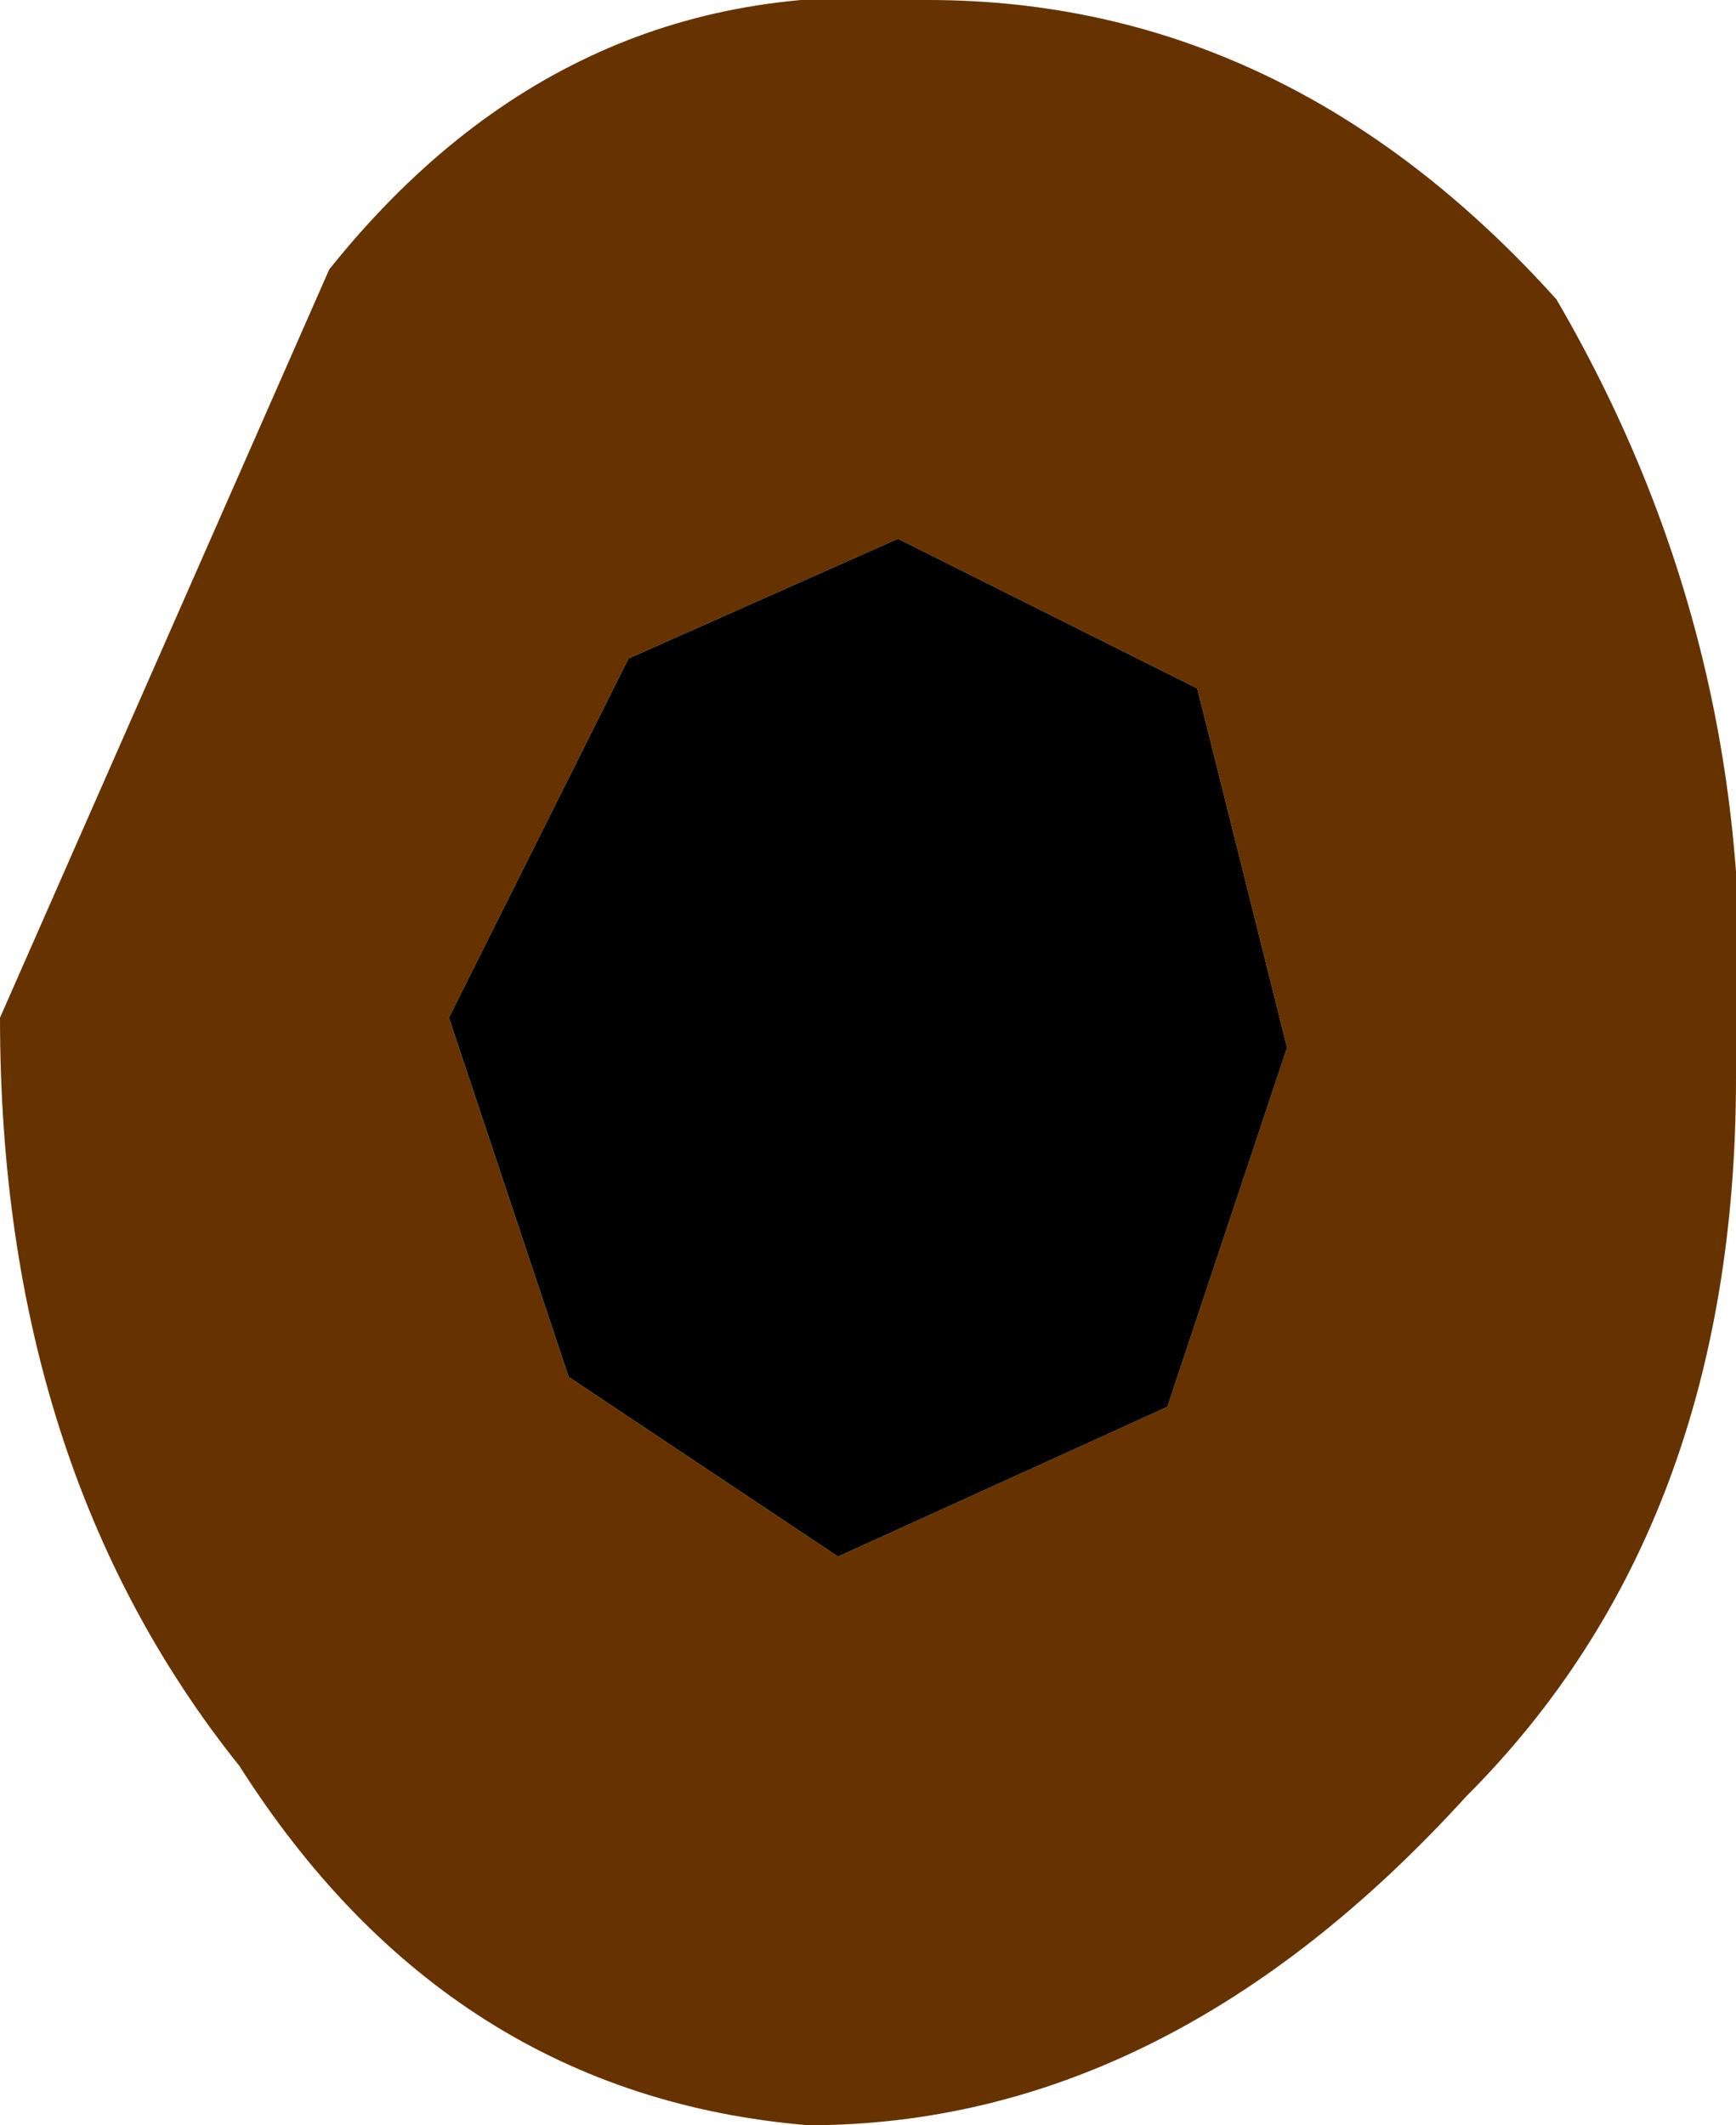
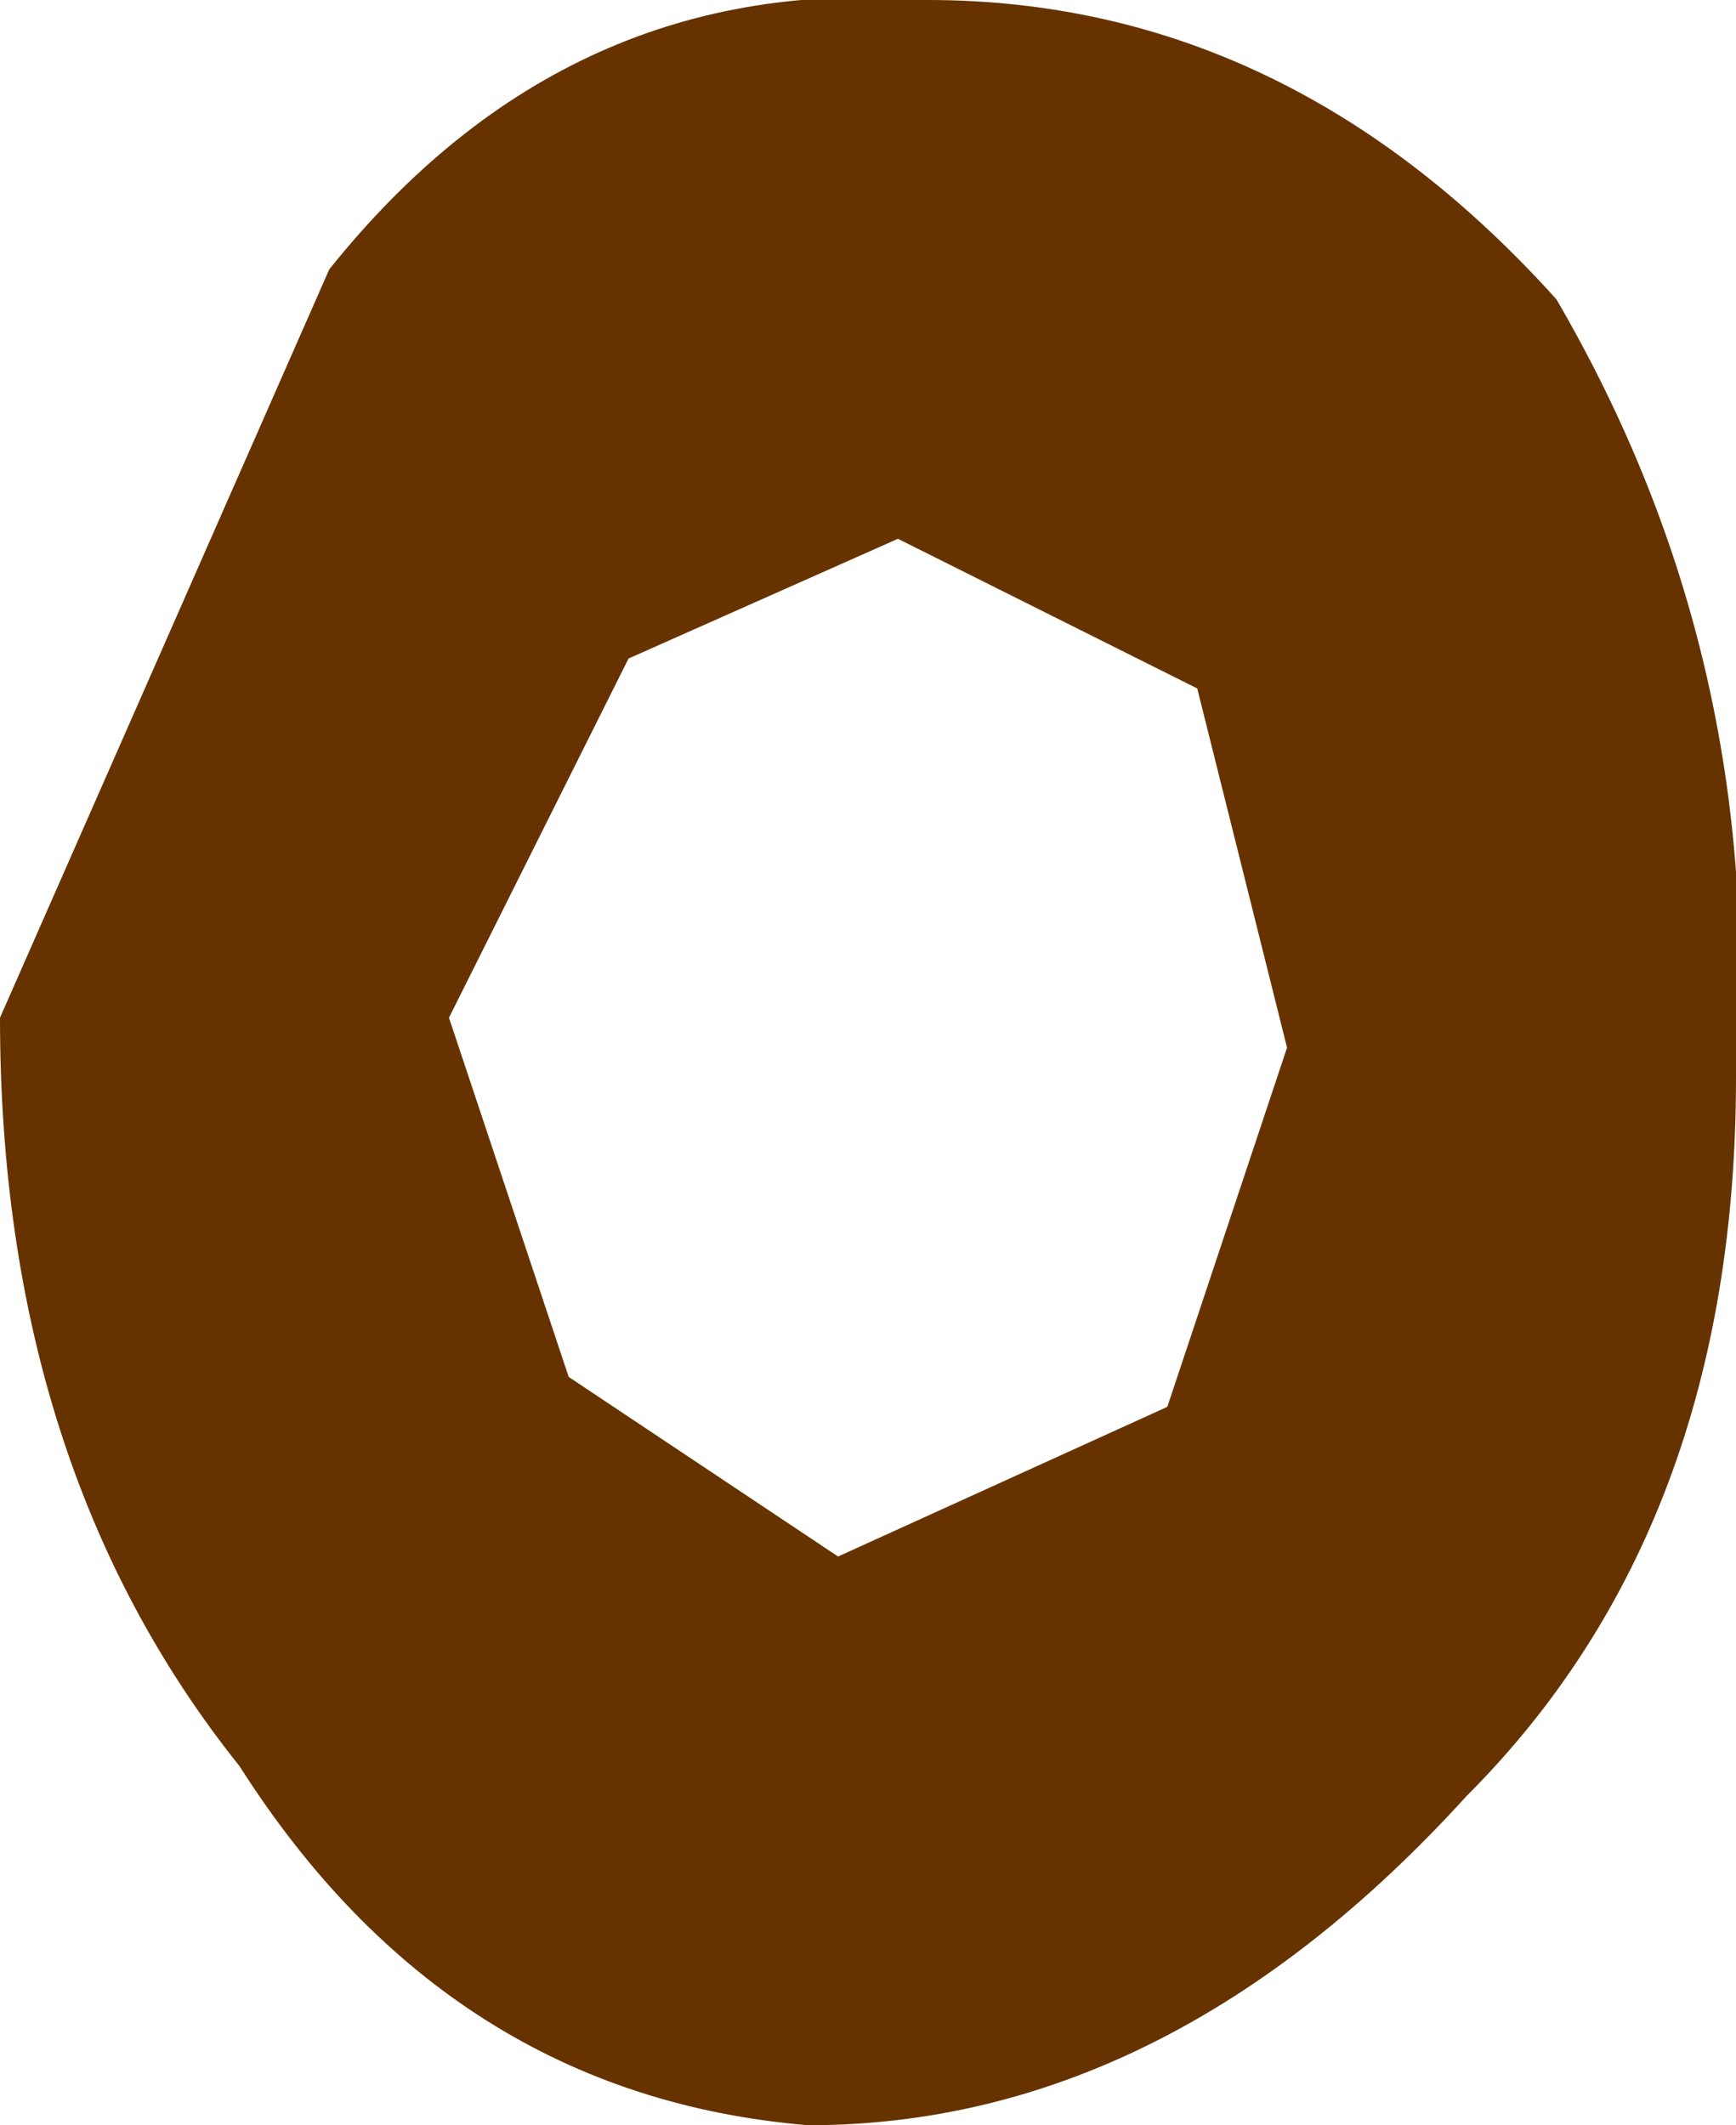
<svg xmlns="http://www.w3.org/2000/svg" height="3.55px" width="2.9px">
  <g transform="matrix(1.0, 0.0, 0.0, 1.0, 1.45, 1.8)">
    <path d="M-1.05 1.15 Q-1.45 0.65 -1.45 -0.1 L-0.9 -1.35 Q-0.5 -1.85 0.1 -1.8 0.7 -1.8 1.15 -1.3 1.5 -0.7 1.45 0.0 1.45 0.75 1.0 1.2 0.5 1.75 -0.1 1.75 -0.7 1.7 -1.05 1.15 M-0.4 -0.7 L-0.7 -0.1 -0.5 0.5 -0.05 0.8 0.5 0.55 0.7 -0.05 0.55 -0.65 0.05 -0.9 -0.4 -0.7" fill="#663300" fill-rule="evenodd" stroke="none" />
-     <path d="M-0.4 -0.7 L0.05 -0.9 0.55 -0.65 0.7 -0.05 0.5 0.55 -0.05 0.8 -0.5 0.5 -0.7 -0.1 -0.4 -0.7" fill="#000000" fill-rule="evenodd" stroke="none" />
  </g>
</svg>